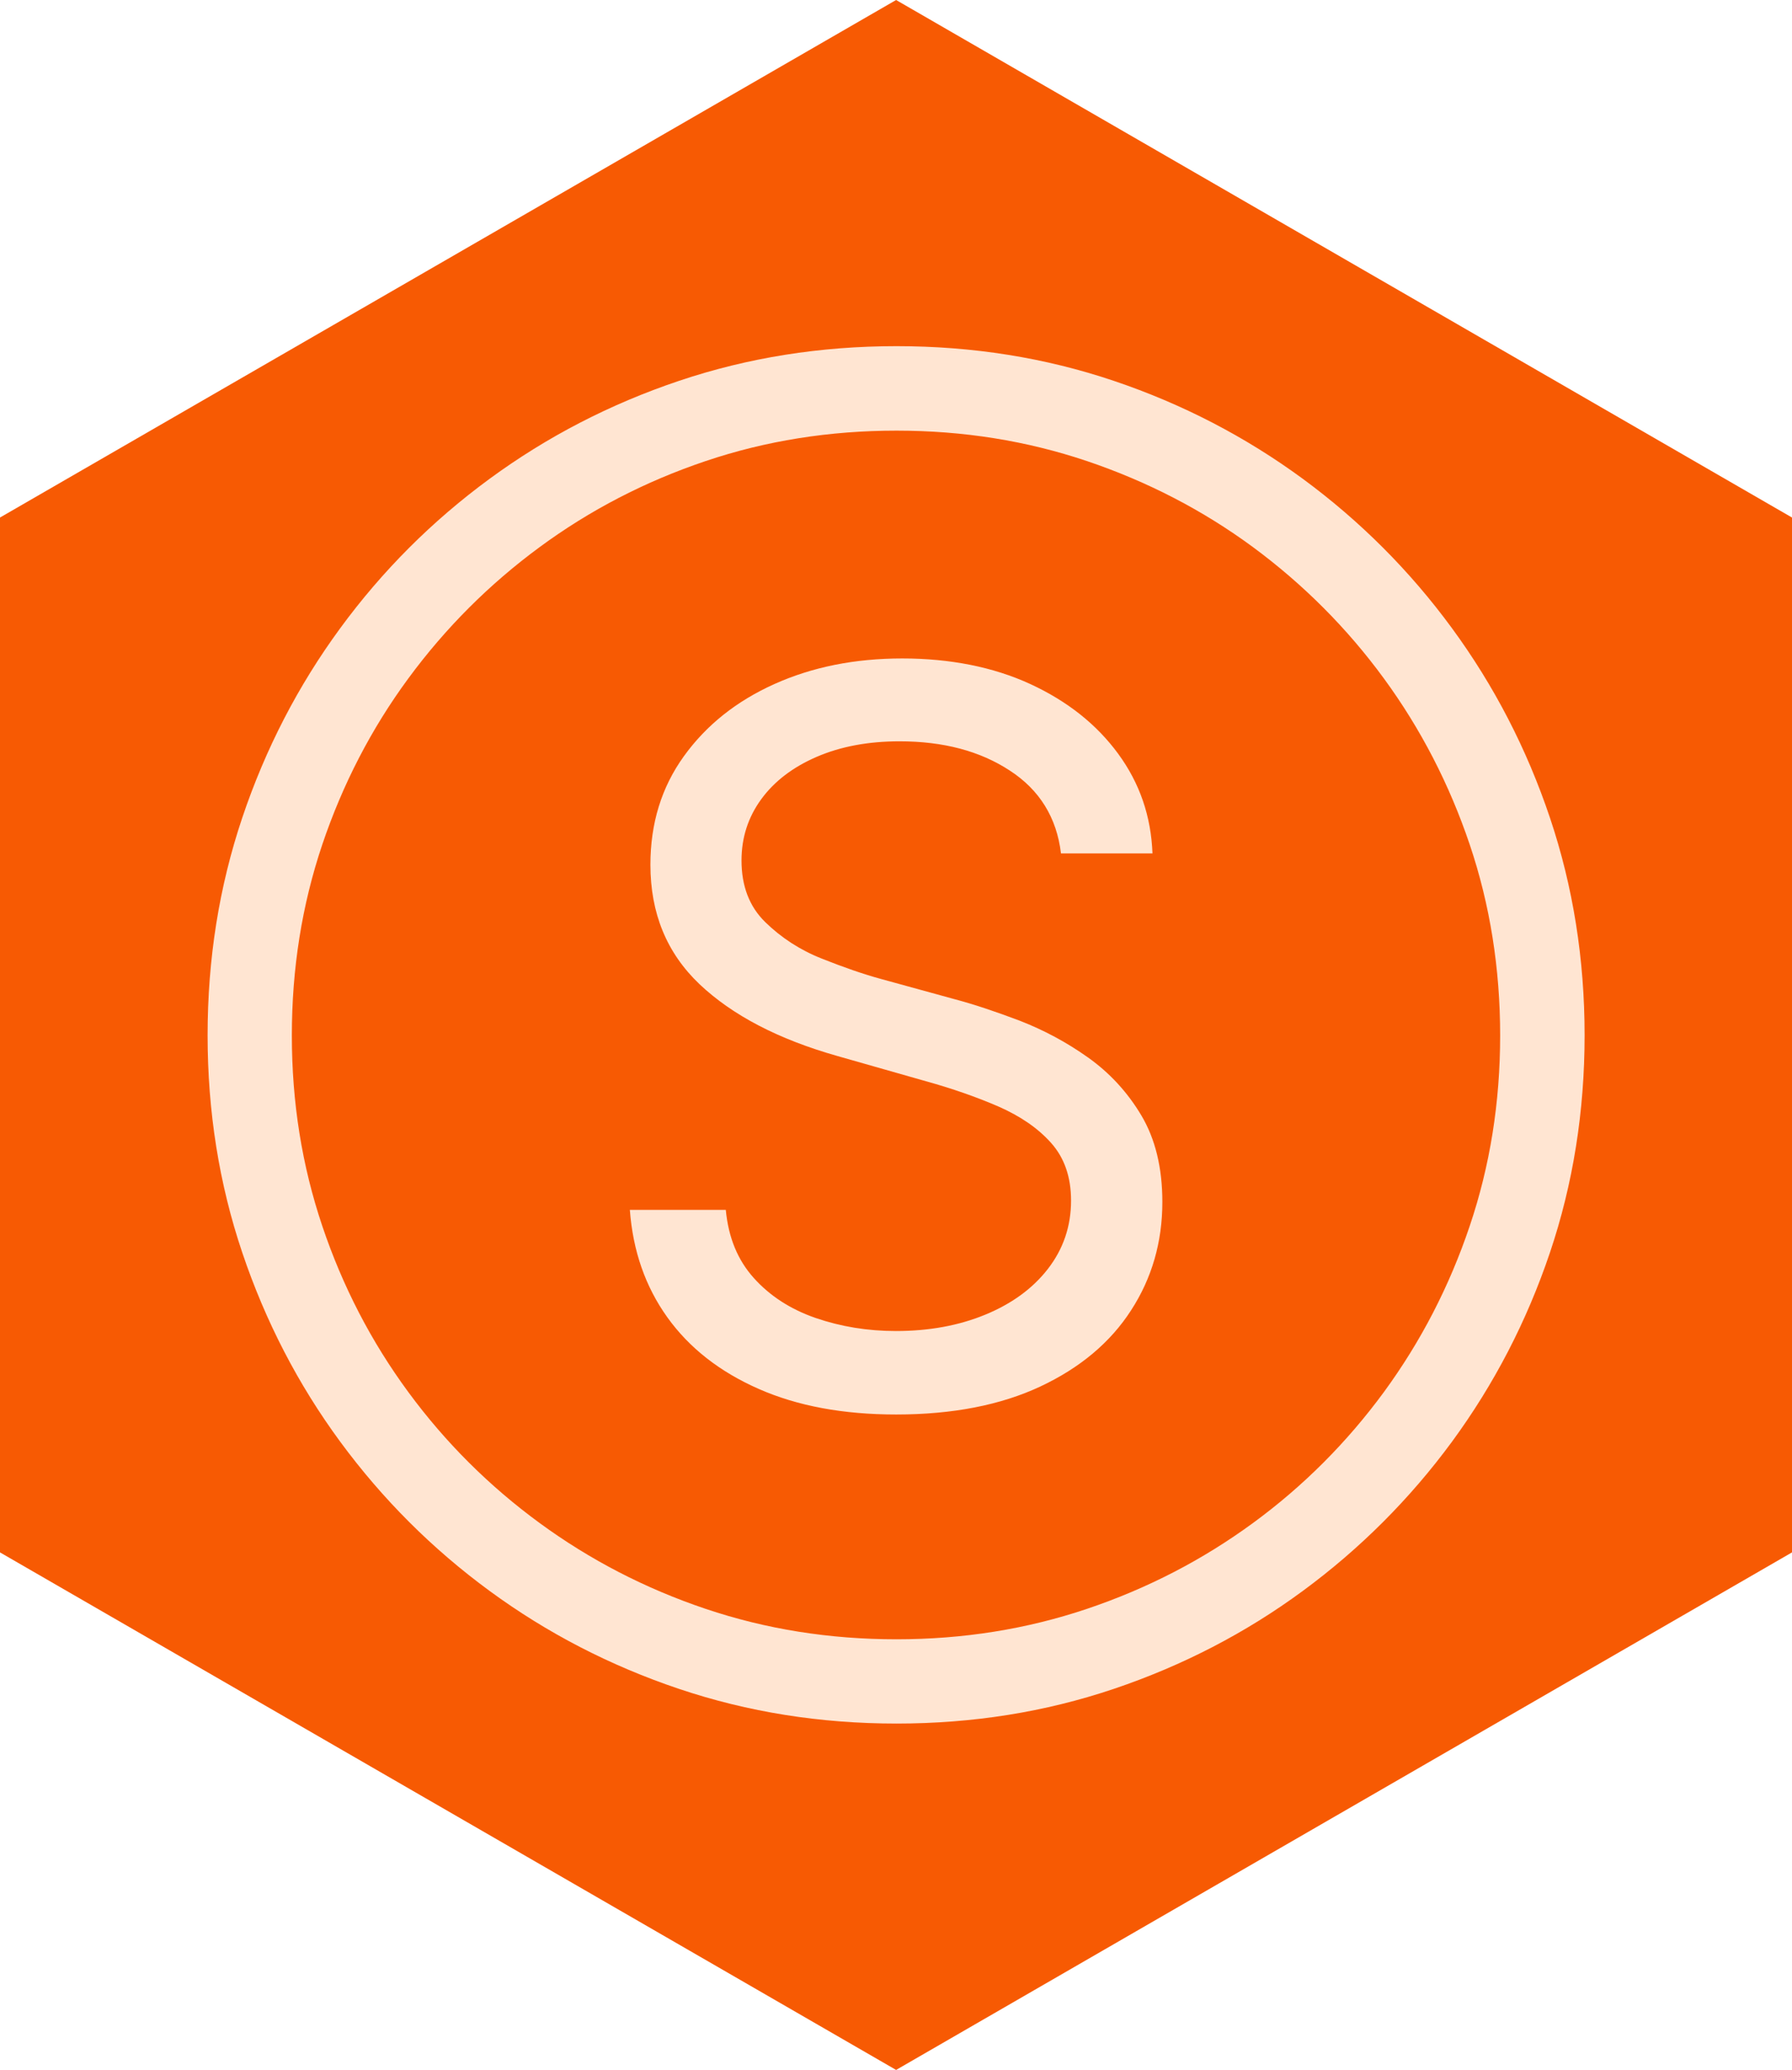
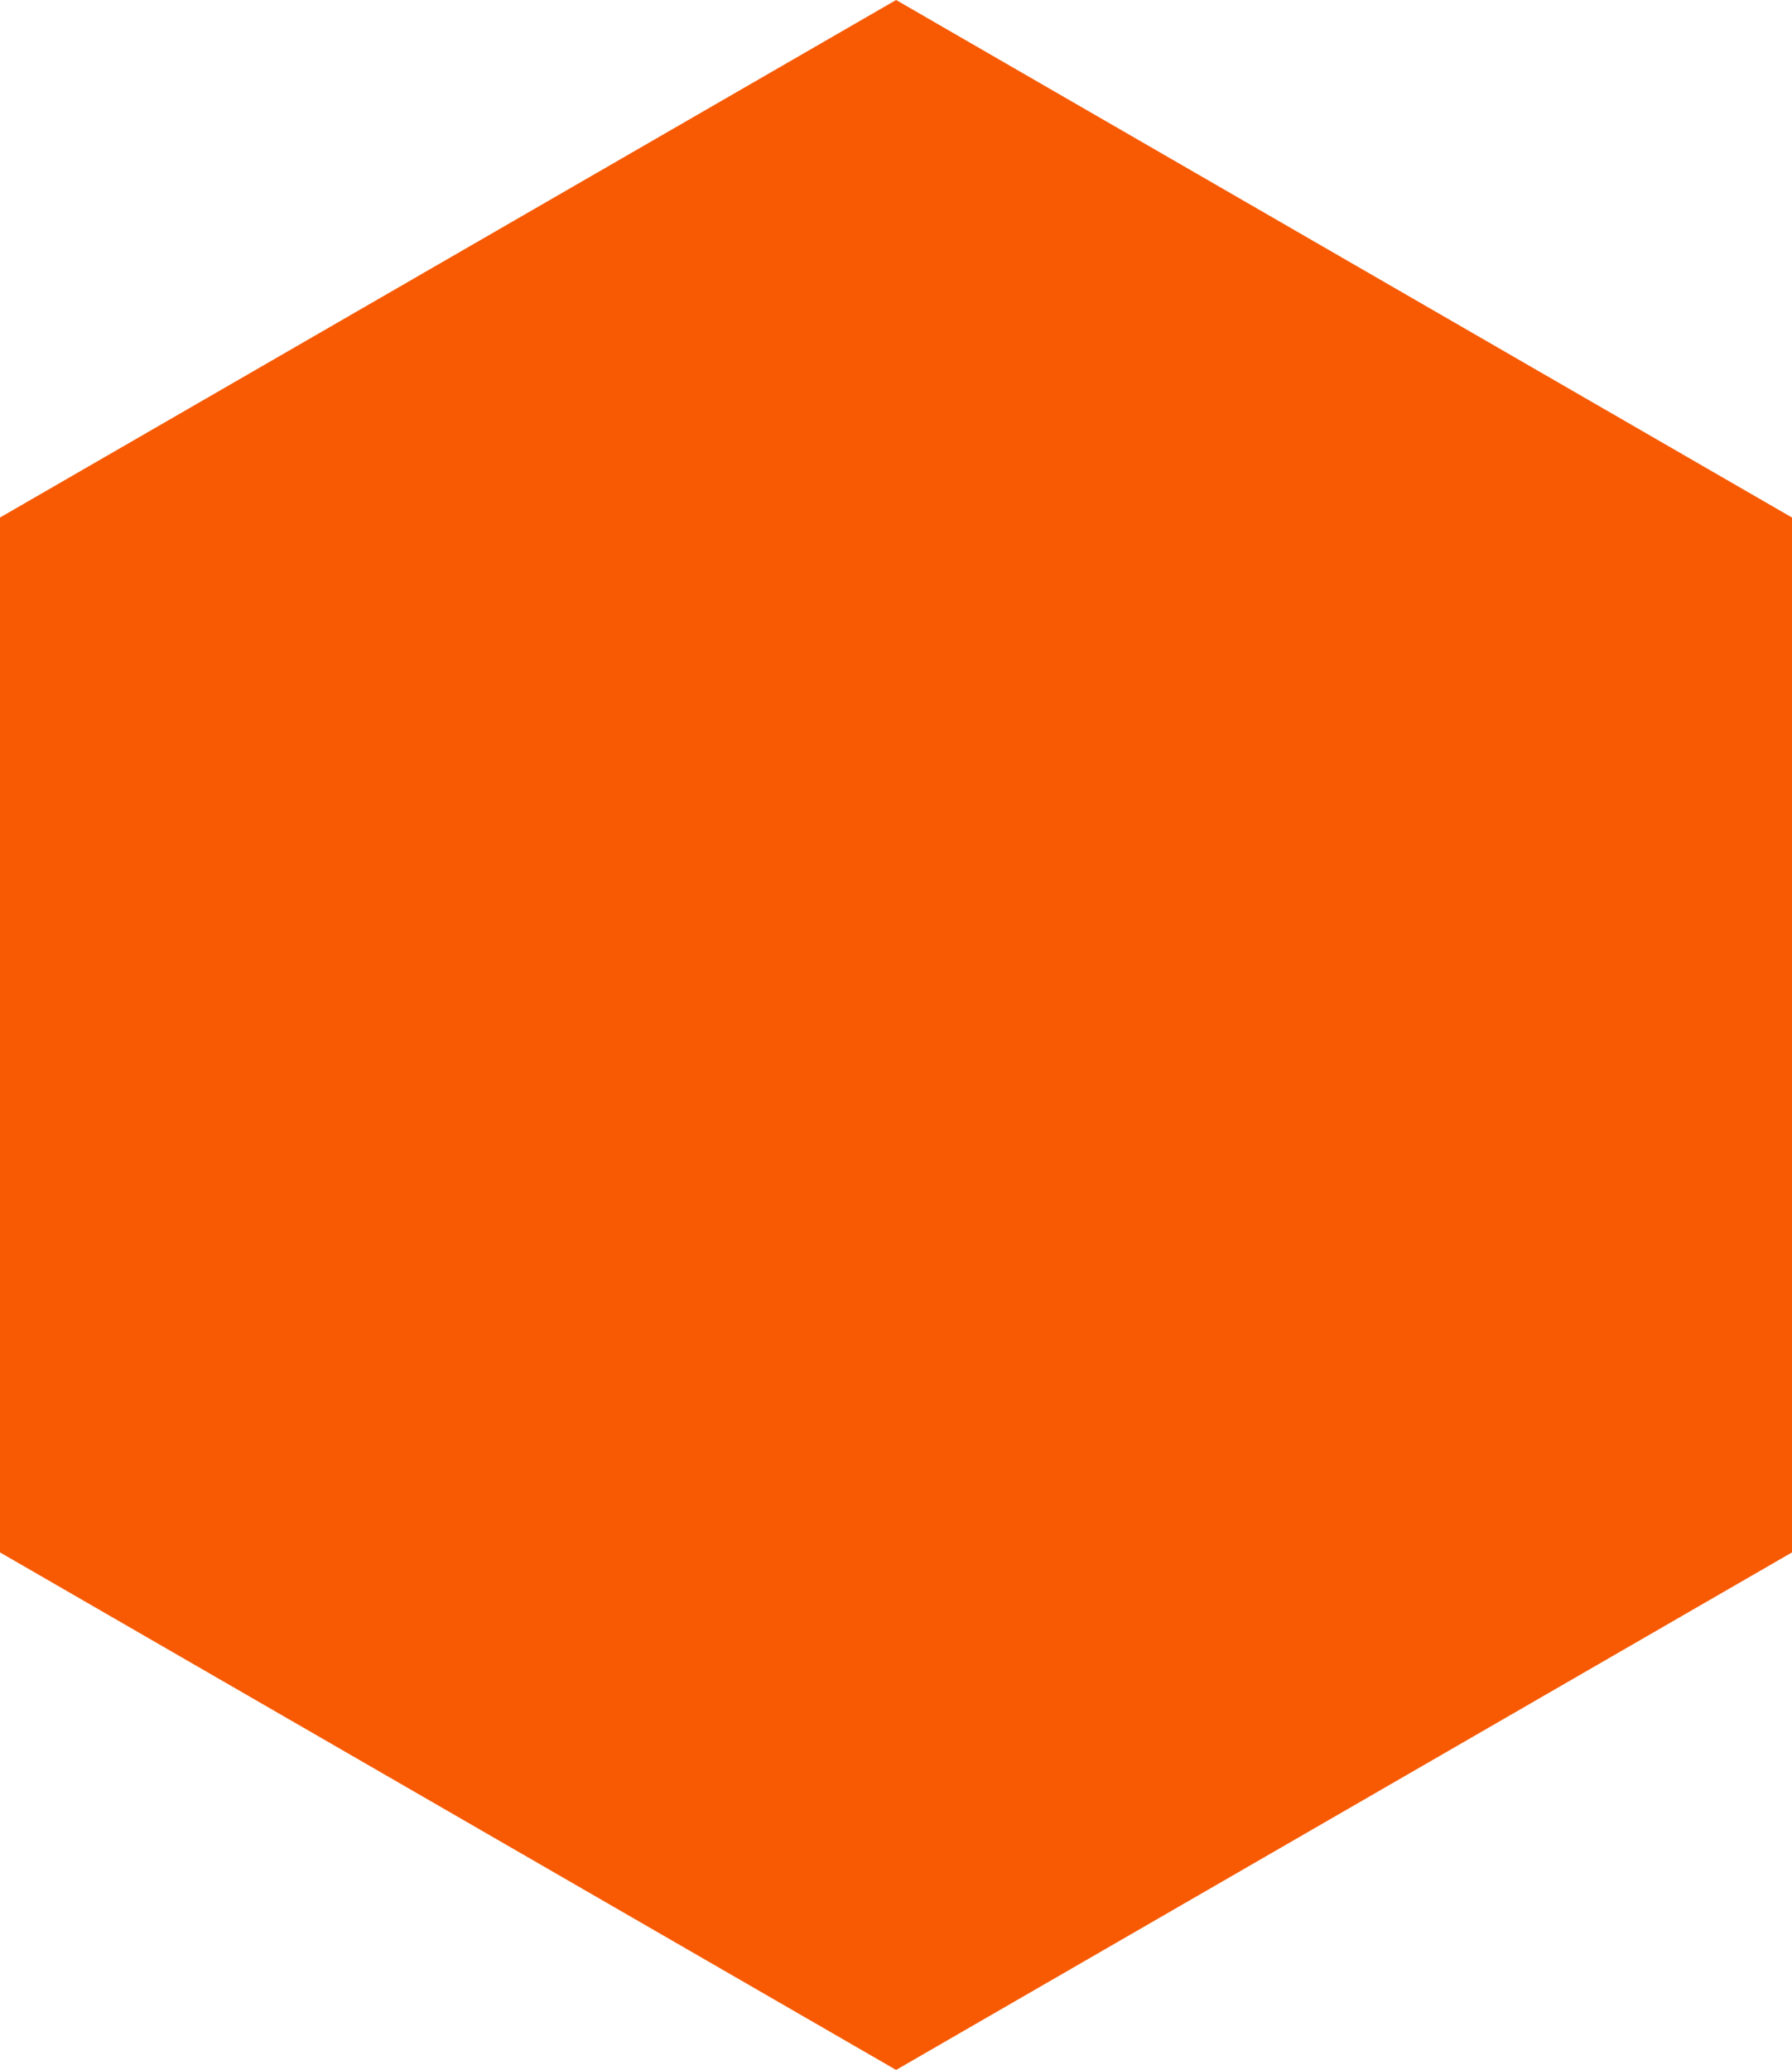
<svg xmlns="http://www.w3.org/2000/svg" id="Layer_2" viewBox="0 0 88.91 102.67">
  <defs>
    <style>
      .cls-1 {
        fill: #ffe5d2;
      }

      .cls-2 {
        fill: #f75a03;
      }
    </style>
  </defs>
  <g id="Layer_1-2" data-name="Layer_1">
    <g>
      <polygon class="cls-2" points="88.91 25.67 44.46 0 0 25.67 0 77 44.46 102.67 88.91 77 88.91 25.67" />
-       <path class="cls-1" d="M44.48,85.49c-3.78,0-7.37-.57-10.79-1.72-3.42-1.15-6.55-2.77-9.4-4.86-2.85-2.09-5.32-4.56-7.41-7.4-2.09-2.84-3.71-5.97-4.86-9.38-1.15-3.41-1.72-7-1.72-10.78s.57-7.37,1.72-10.79,2.77-6.55,4.86-9.4c2.09-2.85,4.56-5.32,7.41-7.41,2.85-2.09,5.98-3.71,9.4-4.86,3.42-1.15,7.01-1.72,10.79-1.72s7.37.57,10.78,1.72c3.41,1.15,6.53,2.77,9.38,4.86,2.84,2.09,5.31,4.56,7.4,7.41,2.09,2.85,3.71,5.98,4.86,9.4s1.72,7.02,1.72,10.79-.57,7.37-1.72,10.78c-1.15,3.41-2.77,6.53-4.86,9.38-2.09,2.84-4.56,5.31-7.4,7.4-2.84,2.09-5.97,3.71-9.38,4.86-3.41,1.15-7,1.72-10.78,1.72ZM44.48,81.31c3.3,0,6.45-.5,9.45-1.51,3-1.01,5.74-2.43,8.24-4.26,2.5-1.83,4.66-4,6.49-6.49,1.83-2.5,3.25-5.24,4.26-8.24,1.01-2.99,1.51-6.14,1.51-9.45s-.5-6.48-1.51-9.47c-1.01-2.99-2.43-5.74-4.26-8.24-1.83-2.5-4-4.67-6.49-6.51-2.5-1.84-5.25-3.26-8.24-4.27-3-1.01-6.14-1.51-9.45-1.51s-6.48.5-9.47,1.51c-3,1.01-5.74,2.43-8.24,4.27-2.5,1.84-4.67,4.01-6.51,6.51-1.84,2.5-3.26,5.25-4.27,8.24-1.01,3-1.51,6.15-1.51,9.47s.5,6.45,1.51,9.45c1.01,3,2.43,5.74,4.27,8.24,1.84,2.5,4.01,4.66,6.51,6.49,2.5,1.83,5.24,3.25,8.24,4.26,3,1.01,6.15,1.51,9.47,1.51ZM44.46,70.16c-2.62,0-4.89-.42-6.82-1.27s-3.44-2.03-4.53-3.55c-1.09-1.52-1.71-3.3-1.86-5.33h4.76c.13,1.37.59,2.49,1.39,3.38.8.89,1.82,1.55,3.06,1.98,1.25.43,2.58.65,3.99.65,1.64,0,3.12-.27,4.43-.81,1.31-.54,2.35-1.29,3.11-2.27s1.15-2.11,1.15-3.39c0-1.17-.33-2.12-.99-2.86s-1.53-1.33-2.62-1.81c-1.09-.47-2.29-.89-3.59-1.25l-4.39-1.25c-2.93-.83-5.21-2.02-6.84-3.56-1.63-1.55-2.44-3.52-2.44-5.93,0-2.05.55-3.84,1.66-5.38,1.11-1.54,2.6-2.73,4.49-3.58,1.89-.85,4-1.27,6.35-1.27s4.51.42,6.35,1.27c1.84.85,3.29,2,4.36,3.46,1.07,1.46,1.63,3.1,1.7,4.94h-4.54c-.21-1.77-1.06-3.15-2.54-4.11-1.48-.97-3.3-1.45-5.47-1.45-1.56,0-2.93.26-4.11.77-1.18.51-2.1,1.21-2.75,2.1-.65.89-.98,1.9-.98,3.04,0,1.27.39,2.29,1.18,3.06.79.77,1.72,1.38,2.81,1.81,1.08.43,2.06.77,2.94,1.01l3.64,1c.98.26,2.05.62,3.24,1.07,1.18.46,2.31,1.06,3.38,1.82,1.07.76,1.96,1.72,2.65,2.88.69,1.16,1.04,2.59,1.04,4.29,0,1.99-.52,3.78-1.55,5.37-1.03,1.6-2.54,2.86-4.5,3.78s-4.35,1.39-7.15,1.39Z" />
    </g>
  </g>
</svg>